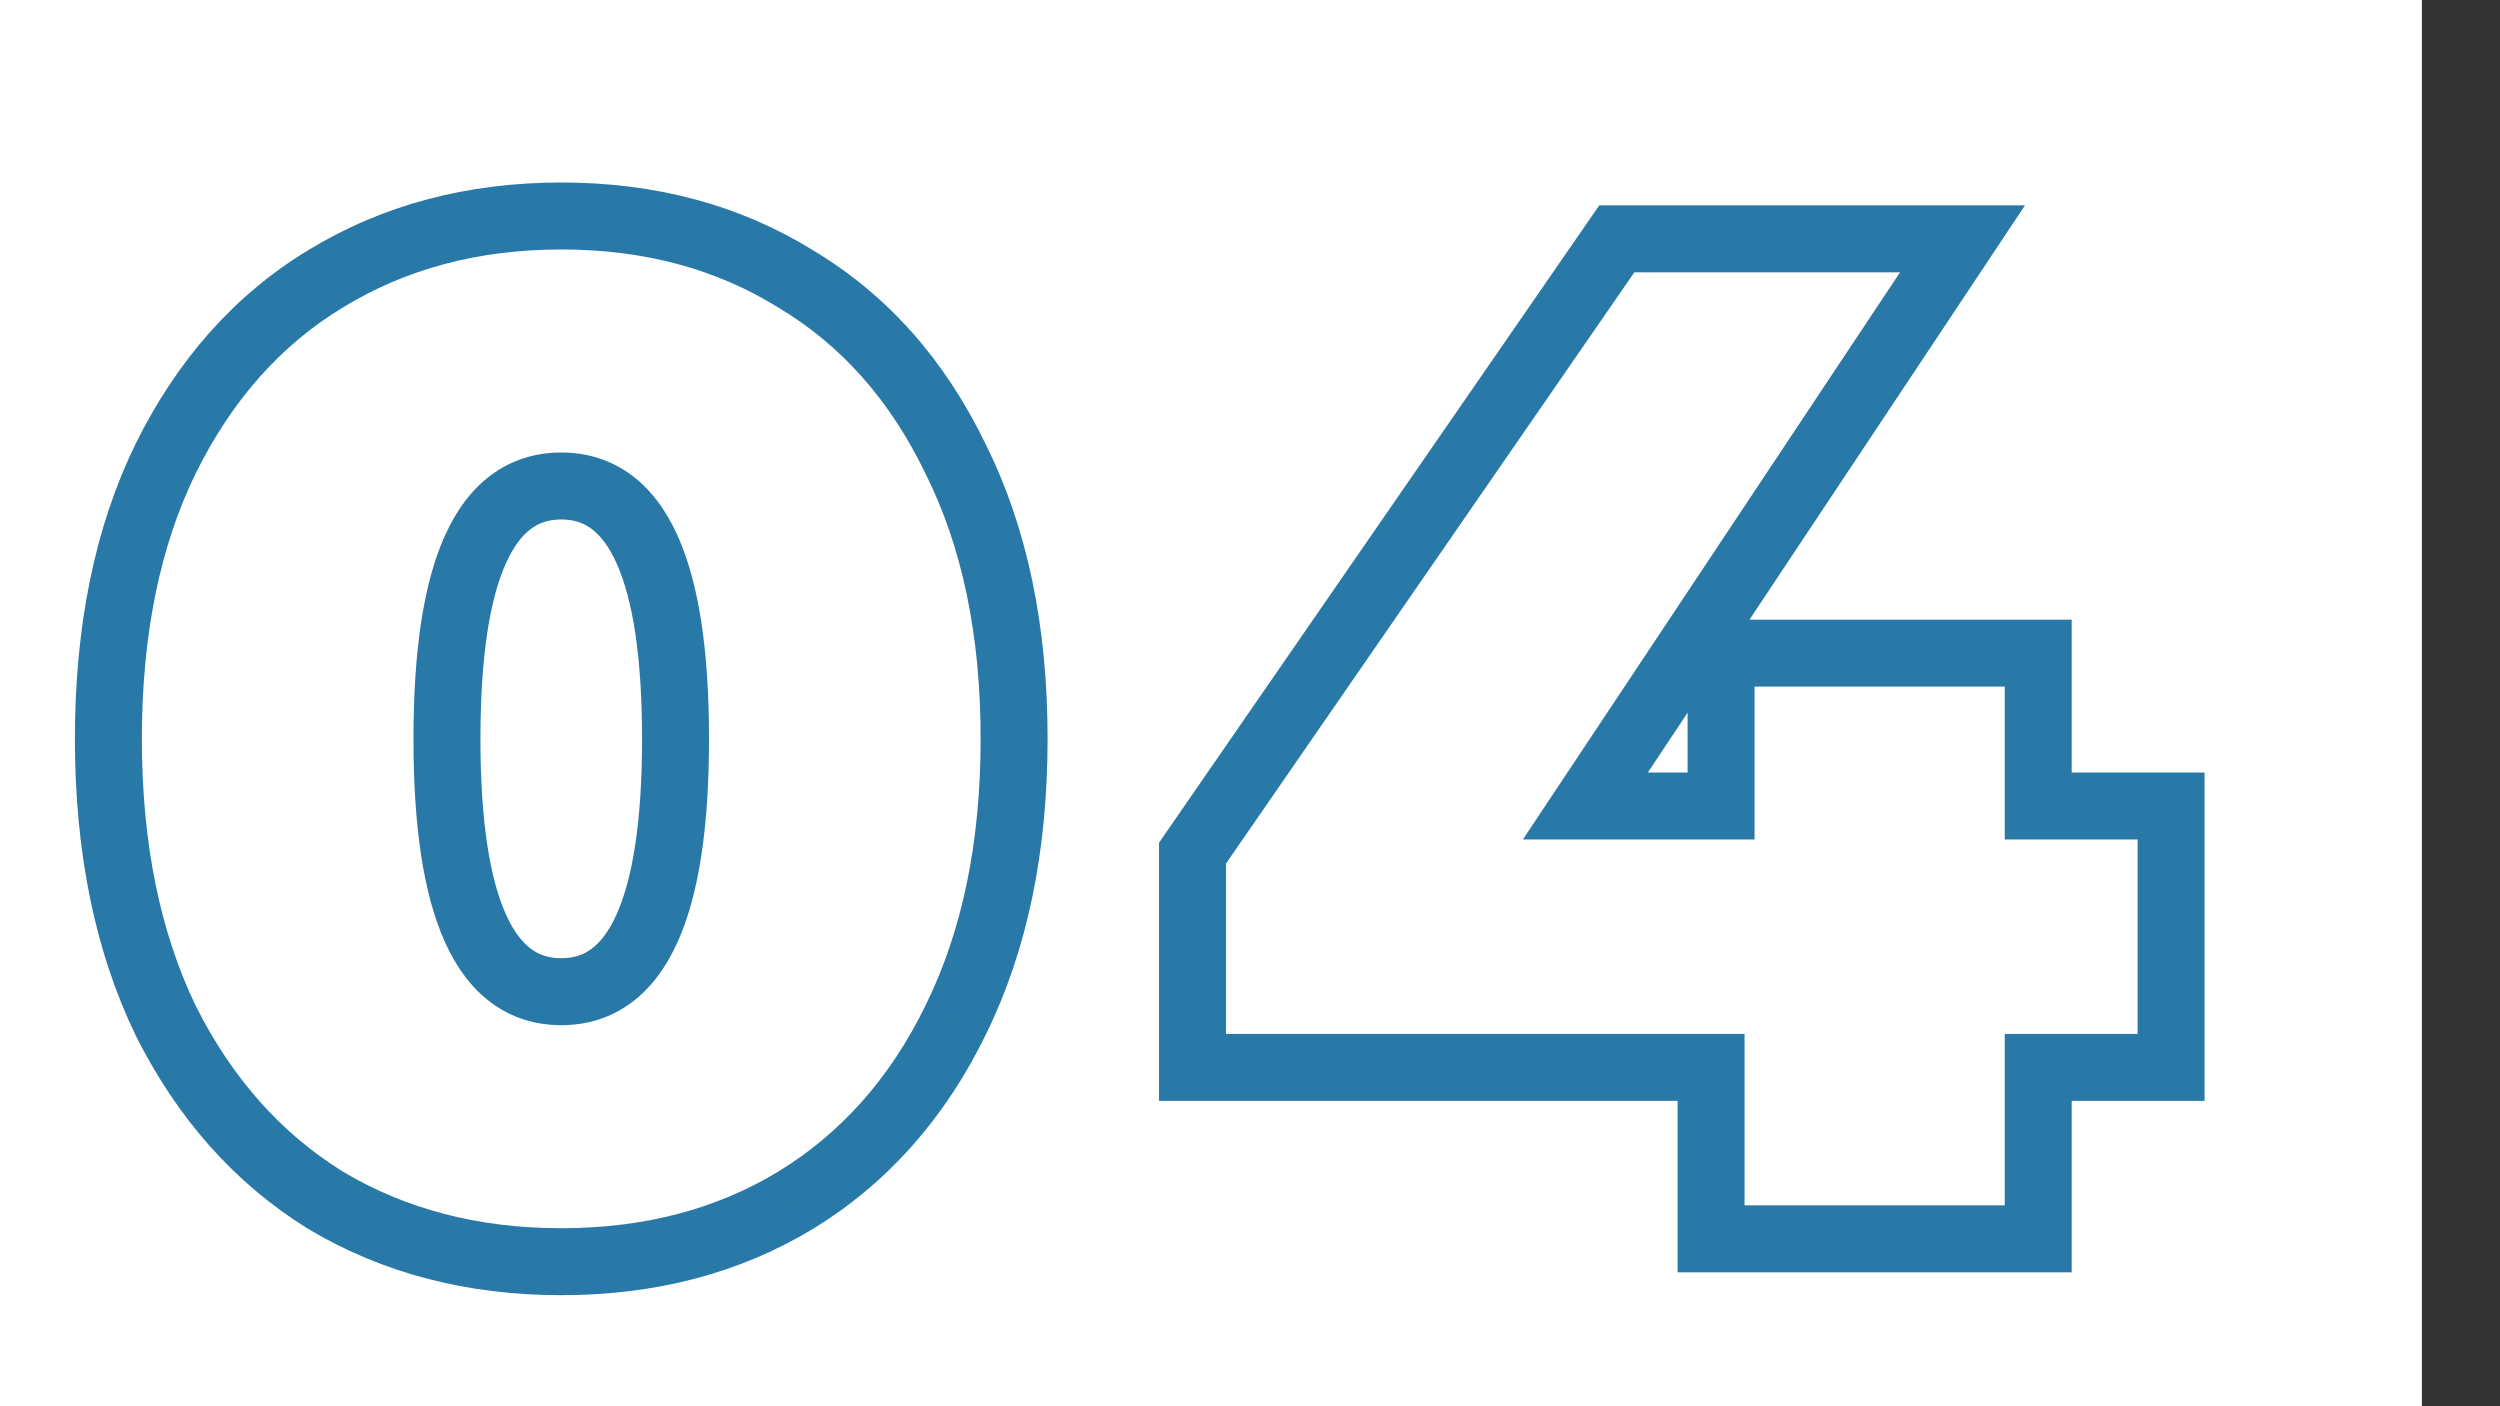
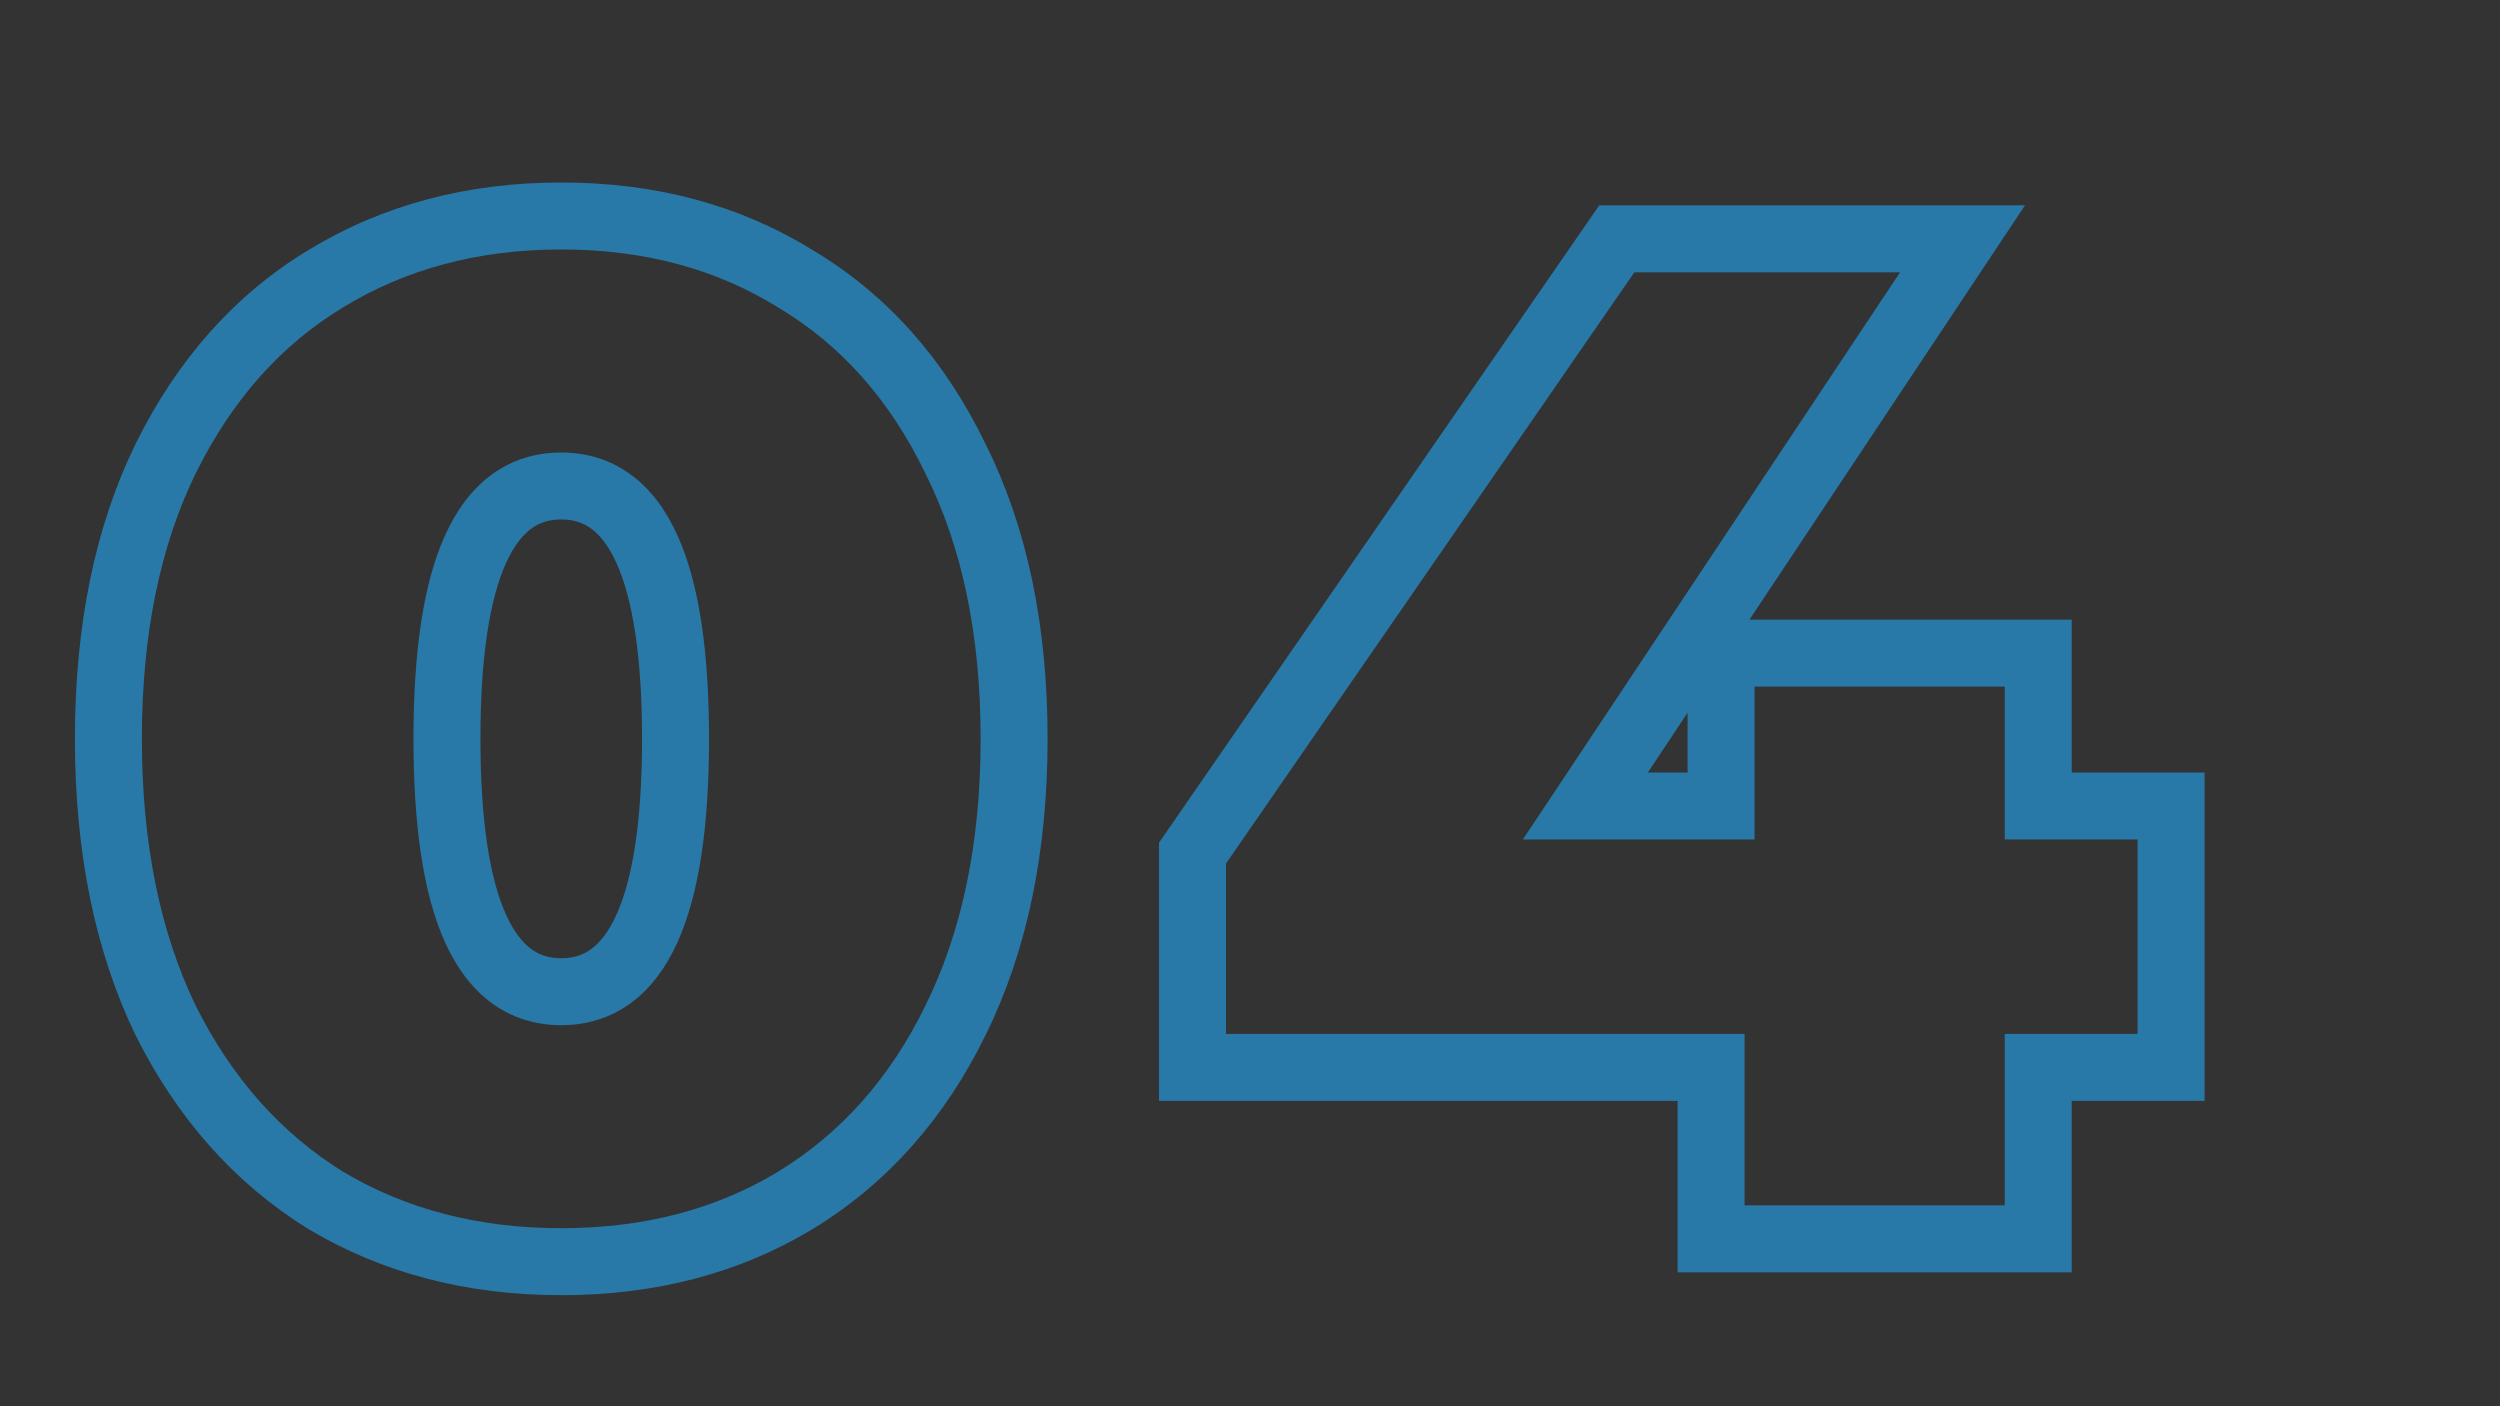
<svg xmlns="http://www.w3.org/2000/svg" width="224" height="126" viewBox="0 0 224 126" fill="none">
  <rect x="0" y="0" width="224" height="126" fill="#333333" stroke="none" />
-   <rect width="217" height="126" fill="white" />
  <path d="M29.168 107.544L27.588 110.094L27.609 110.107L27.63 110.12L29.168 107.544ZM14.832 91.416L12.13 92.718L12.139 92.738L12.149 92.758L14.832 91.416ZM14.832 41.112L12.142 39.783L12.139 39.79L12.136 39.797L14.832 41.112ZM29.168 24.984L30.722 27.55L30.732 27.544L29.168 24.984ZM71.28 24.984L69.7 27.534L69.721 27.547L69.742 27.56L71.28 24.984ZM85.616 41.112L82.913 42.414L82.923 42.434L82.933 42.454L85.616 41.112ZM85.616 91.416L82.926 90.087L82.923 90.094L82.92 90.101L85.616 91.416ZM71.28 107.544L72.834 110.11L72.844 110.104L71.28 107.544ZM50.288 110.048C42.833 110.048 36.336 108.33 30.706 104.968L27.63 110.12C34.288 114.096 41.871 116.048 50.288 116.048V110.048ZM30.748 104.994C25.208 101.56 20.79 96.625 17.515 90.074L12.149 92.758C15.871 100.202 21.011 106.018 27.588 110.094L30.748 104.994ZM17.535 90.114C14.358 83.522 12.712 75.582 12.712 66.2H6.712C6.712 76.274 8.479 85.145 12.13 92.718L17.535 90.114ZM12.712 66.2C12.712 56.817 14.358 48.926 17.528 42.427L12.136 39.797C8.479 47.293 6.712 56.127 6.712 66.2H12.712ZM17.522 42.441C20.797 35.809 25.207 30.89 30.722 27.55L27.614 22.418C21.012 26.416 15.864 32.249 12.142 39.783L17.522 42.441ZM30.732 27.544C36.358 24.106 42.846 22.352 50.288 22.352V16.352C41.858 16.352 34.266 18.353 27.604 22.424L30.732 27.544ZM50.288 22.352C57.731 22.352 64.168 24.106 69.7 27.534L72.86 22.434C66.275 18.353 58.717 16.352 50.288 16.352V22.352ZM69.742 27.56C75.332 30.898 79.729 35.807 82.913 42.414L88.319 39.81C84.676 32.252 79.516 26.408 72.818 22.408L69.742 27.56ZM82.933 42.454C86.179 48.945 87.864 56.827 87.864 66.2H93.864C93.864 56.117 92.051 47.273 88.299 39.77L82.933 42.454ZM87.864 66.2C87.864 75.572 86.179 83.502 82.926 90.087L88.306 92.745C92.05 85.164 93.864 76.284 93.864 66.2H87.864ZM82.92 90.101C79.736 96.627 75.332 101.552 69.716 104.984L72.844 110.104C79.516 106.026 84.669 100.199 88.312 92.731L82.92 90.101ZM69.726 104.978C64.191 108.33 57.744 110.048 50.288 110.048V116.048C58.704 116.048 66.252 114.096 72.834 110.11L69.726 104.978ZM50.288 91.856C52.586 91.856 54.714 91.207 56.549 89.854C58.349 88.527 59.699 86.646 60.702 84.428C62.674 80.064 63.528 73.884 63.528 66.2H57.528C57.528 73.62 56.675 78.768 55.234 81.956C54.53 83.514 53.747 84.465 52.987 85.026C52.262 85.561 51.404 85.856 50.288 85.856V91.856ZM63.528 66.2C63.528 58.516 62.674 52.336 60.702 47.972C59.699 45.754 58.349 43.873 56.549 42.546C54.714 41.193 52.586 40.544 50.288 40.544V46.544C51.404 46.544 52.262 46.839 52.987 47.374C53.747 47.935 54.53 48.886 55.234 50.444C56.675 53.632 57.528 58.78 57.528 66.2H63.528ZM50.288 40.544C47.99 40.544 45.862 41.193 44.027 42.546C42.227 43.873 40.877 45.754 39.874 47.972C37.902 52.336 37.048 58.516 37.048 66.2H43.048C43.048 58.78 43.901 53.632 45.342 50.444C46.046 48.886 46.829 47.935 47.589 47.374C48.314 46.839 49.172 46.544 50.288 46.544V40.544ZM37.048 66.2C37.048 73.884 37.902 80.064 39.874 84.428C40.877 86.646 42.227 88.527 44.027 89.854C45.862 91.207 47.99 91.856 50.288 91.856V85.856C49.172 85.856 48.314 85.561 47.589 85.026C46.829 84.465 46.046 83.514 45.342 81.956C43.901 78.768 43.048 73.62 43.048 66.2H37.048ZM194.529 95.64V98.64H197.529V95.64H194.529ZM182.625 95.64V92.64H179.625V95.64H182.625ZM182.625 111V114H185.625V111H182.625ZM153.313 111H150.313V114H153.313V111ZM153.313 95.64H156.313V92.64H153.313V95.64ZM106.849 95.64H103.849V98.64H106.849V95.64ZM106.849 76.44L104.381 74.735L103.849 75.505V76.44H106.849ZM144.865 21.4V18.4H143.291L142.397 19.695L144.865 21.4ZM175.841 21.4L178.339 23.061L181.439 18.4H175.841V21.4ZM142.049 72.216L139.551 70.555L136.451 75.216H142.049V72.216ZM154.209 72.216V75.216H157.209V72.216H154.209ZM154.209 58.52V55.52H151.209V58.52H154.209ZM182.625 58.52H185.625V55.52H182.625V58.52ZM182.625 72.216H179.625V75.216H182.625V72.216ZM194.529 72.216H197.529V69.216H194.529V72.216ZM194.529 92.64H182.625V98.64H194.529V92.64ZM179.625 95.64V111H185.625V95.64H179.625ZM182.625 108H153.313V114H182.625V108ZM156.313 111V95.64H150.313V111H156.313ZM153.313 92.64H106.849V98.64H153.313V92.64ZM109.849 95.64V76.44H103.849V95.64H109.849ZM109.317 78.145L147.333 23.105L142.397 19.695L104.381 74.735L109.317 78.145ZM144.865 24.4H175.841V18.4H144.865V24.4ZM173.343 19.739L139.551 70.555L144.547 73.877L178.339 23.061L173.343 19.739ZM142.049 75.216H154.209V69.216H142.049V75.216ZM157.209 72.216V58.52H151.209V72.216H157.209ZM154.209 61.52H182.625V55.52H154.209V61.52ZM179.625 58.52V72.216H185.625V58.52H179.625ZM182.625 75.216H194.529V69.216H182.625V75.216ZM191.529 72.216V95.64H197.529V72.216H191.529Z" fill="#2879A8" />
</svg>